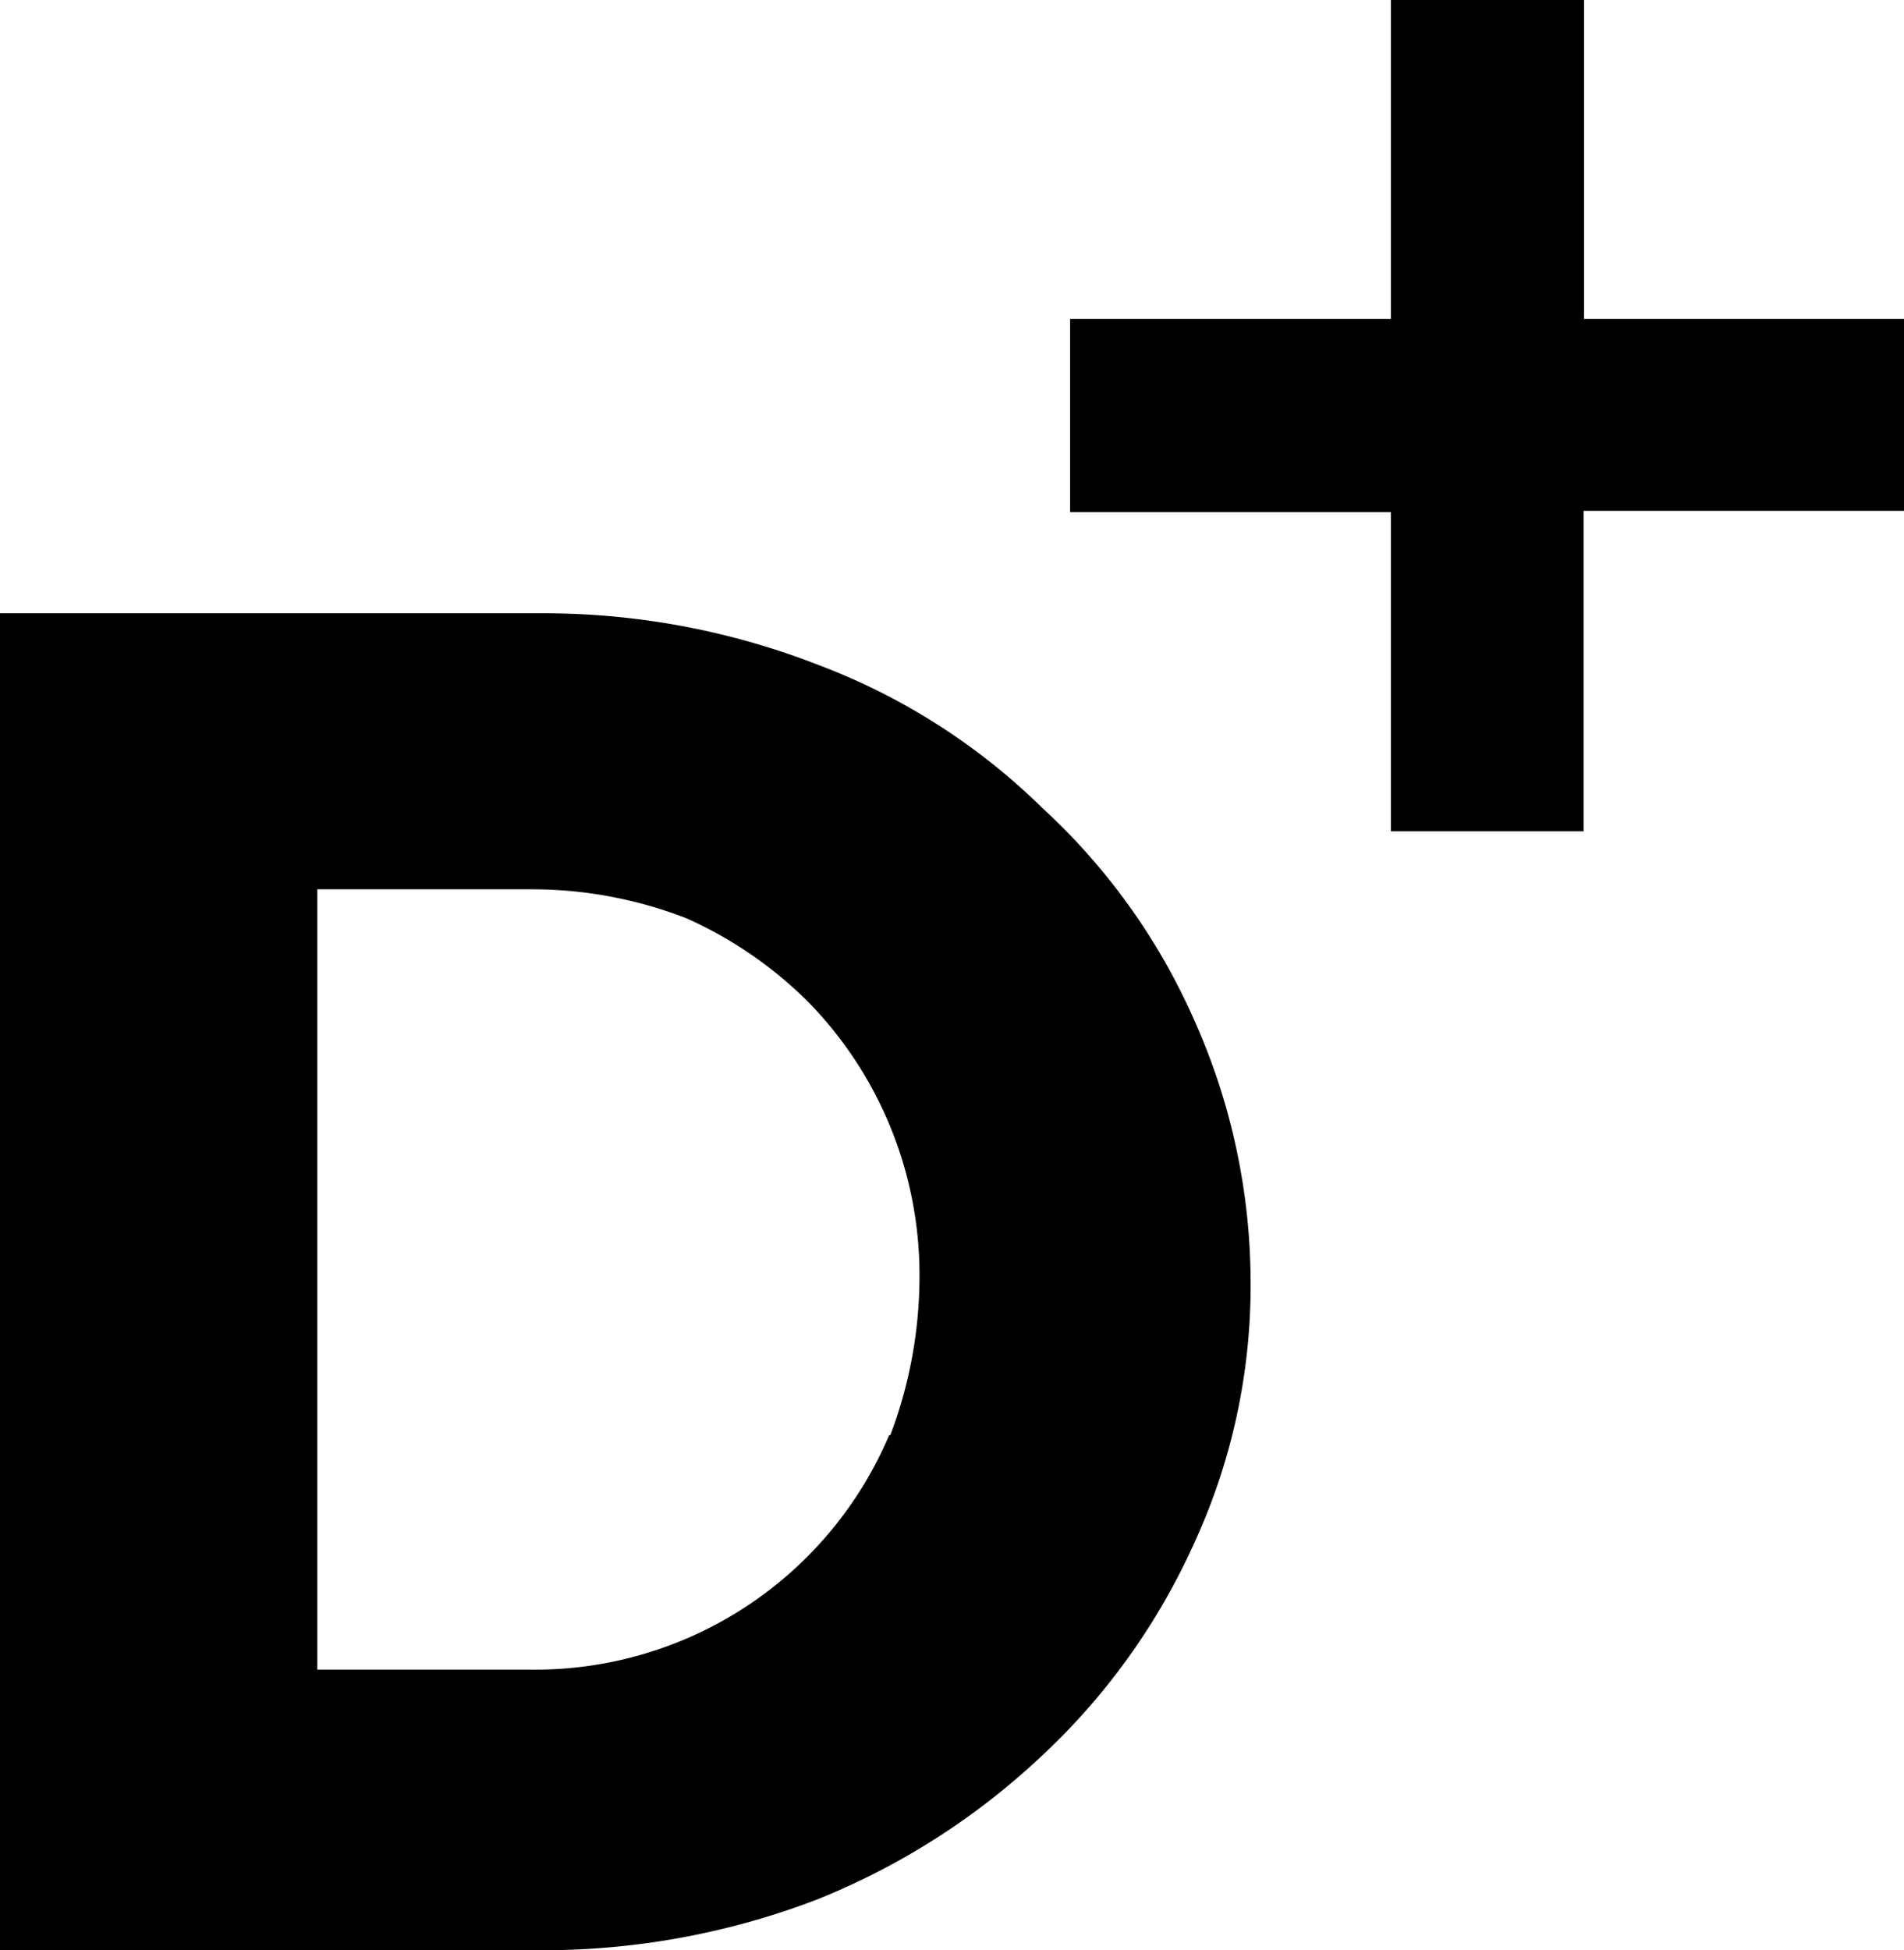
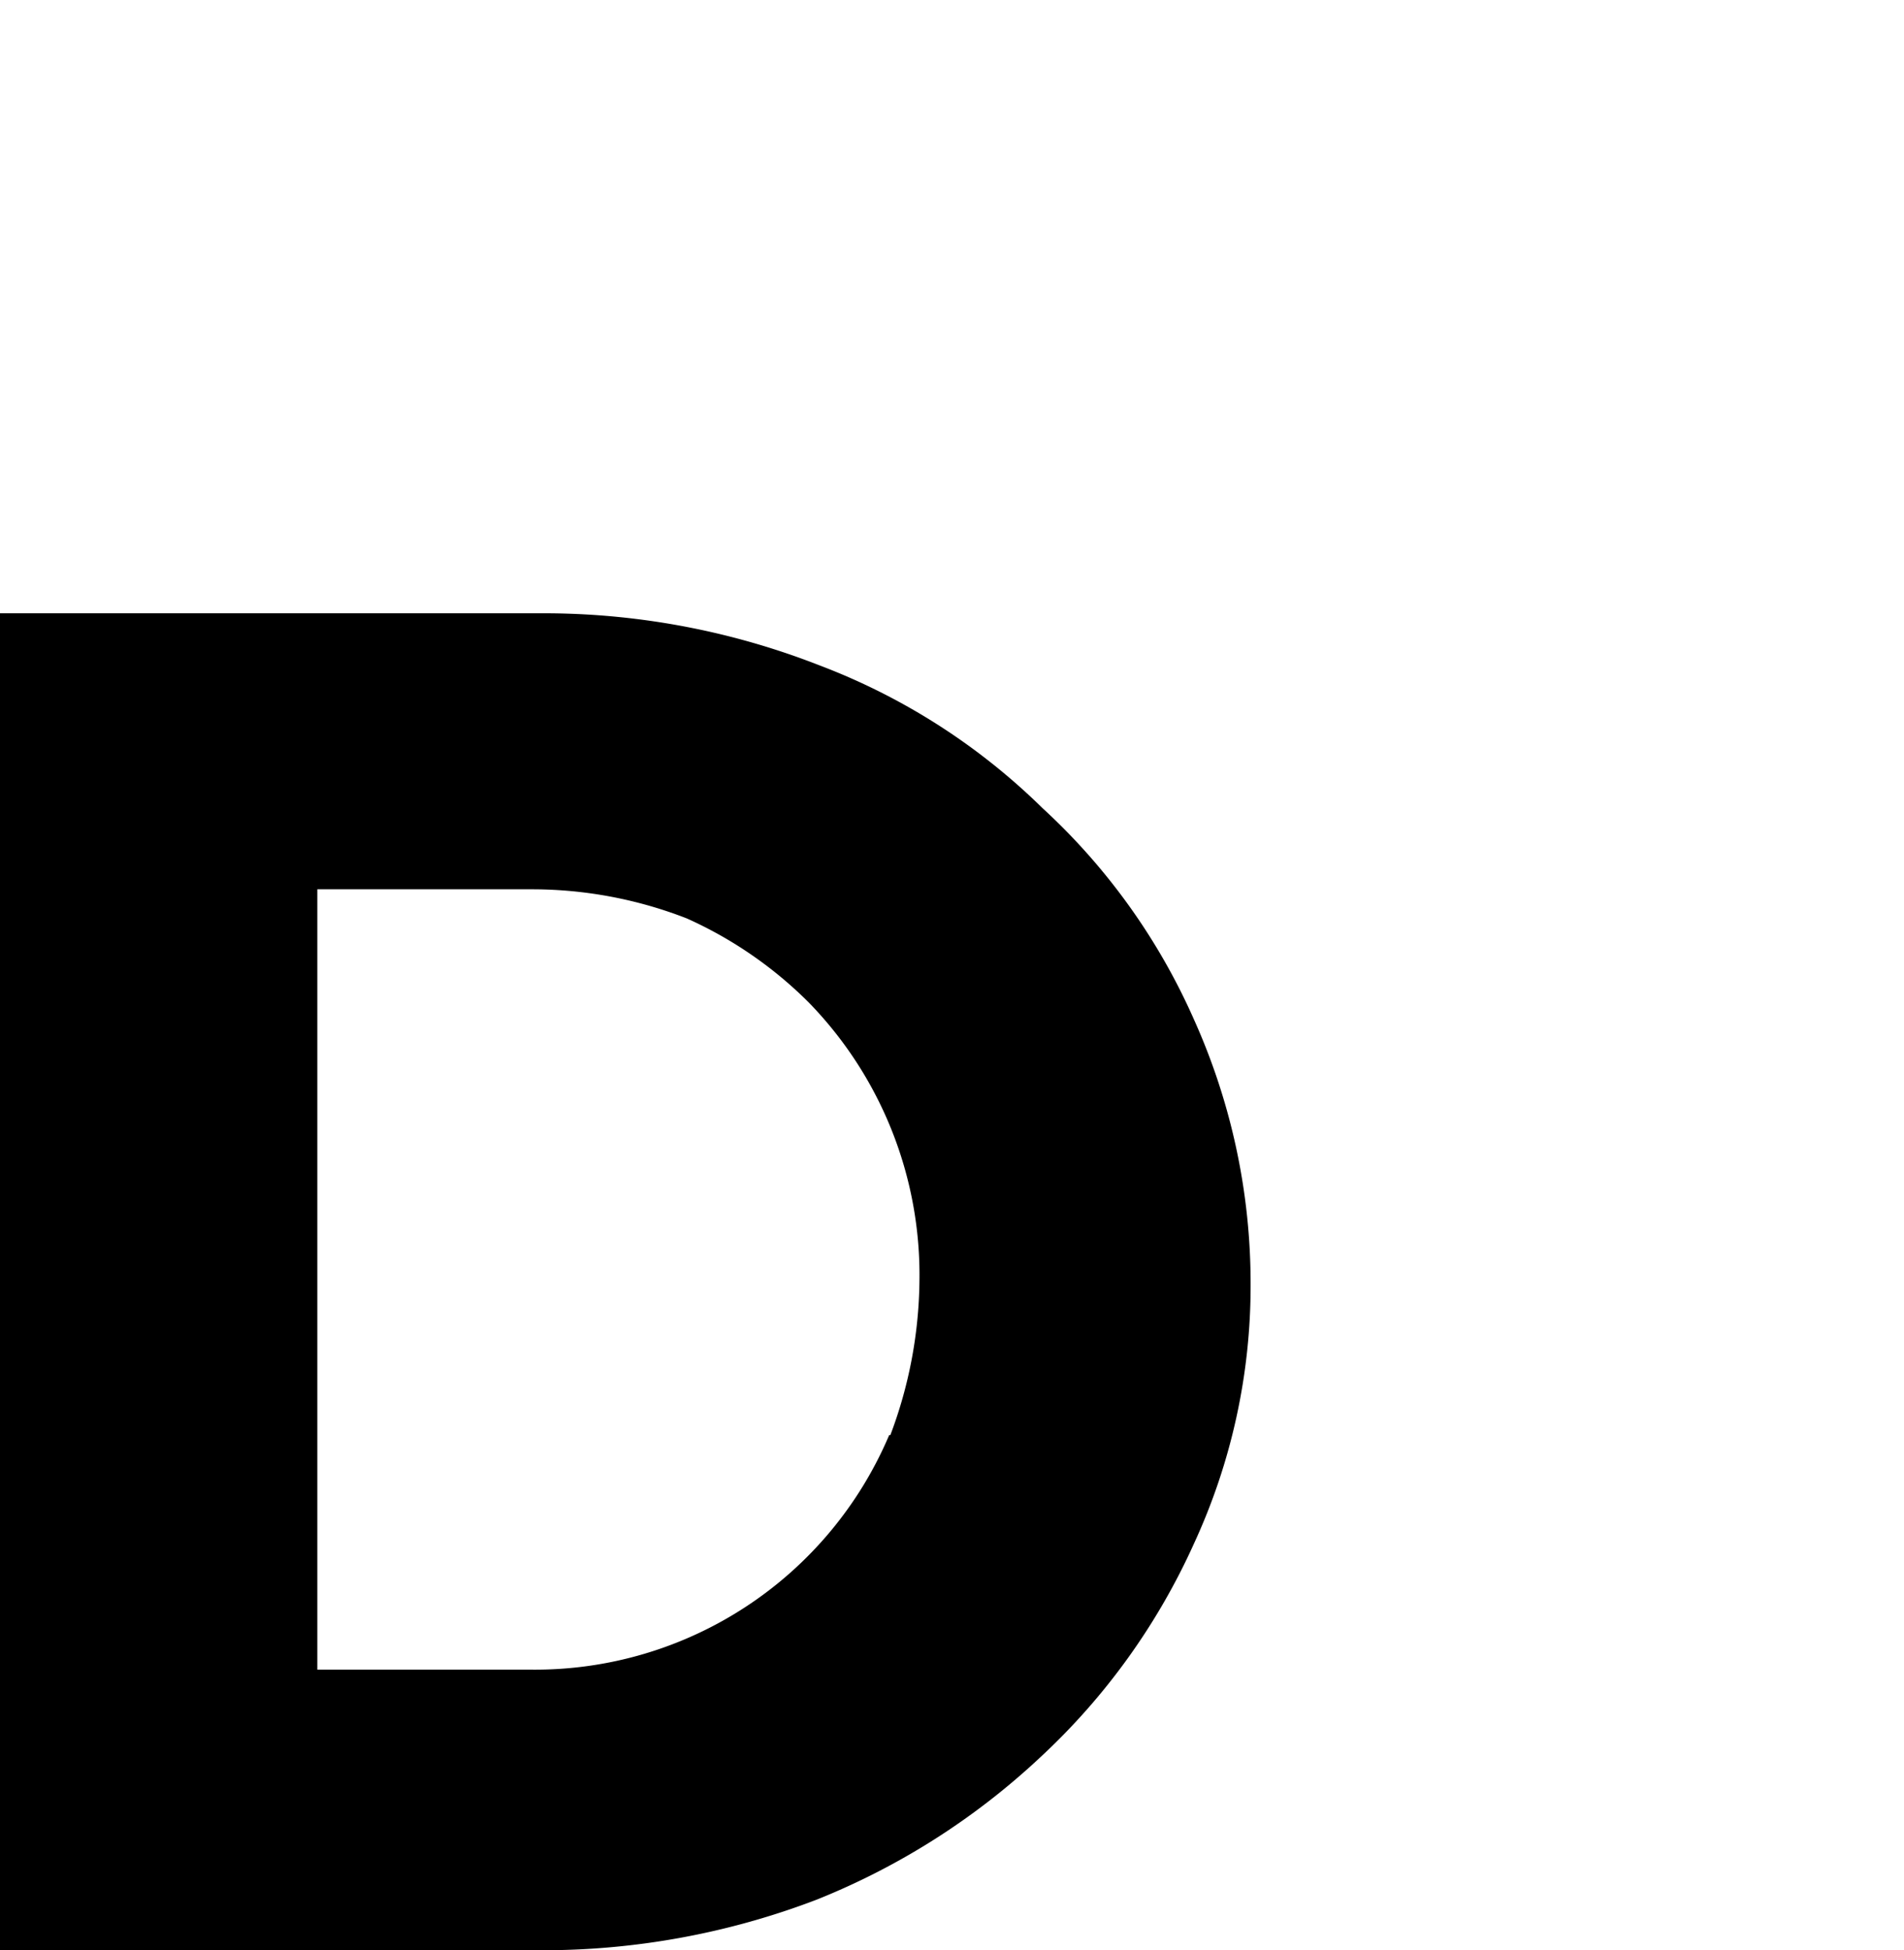
<svg xmlns="http://www.w3.org/2000/svg" width="17.863" height="18.295" viewBox="0 0 17.863 18.295">
  <g transform="translate(-6.41 -9.92)">
    <path d="M16.19,15.747A6.034,6.034,0,0,0,14.1,14.409a7.1,7.1,0,0,0-2.531-.489H6.41V26.461h5.063a7.188,7.188,0,0,0,2.6-.475,6.714,6.714,0,0,0,2.1-1.338,6.209,6.209,0,0,0,1.438-2,5.765,5.765,0,0,0,.532-2.431,6.035,6.035,0,0,0-.532-2.488A5.961,5.961,0,0,0,16.19,15.747Zm-1.438,5.882a3.609,3.609,0,0,1-3.351,2.2H9.387V16.509h2.028a4,4,0,0,1,1.438.273A3.838,3.838,0,0,1,14,17.573a3.664,3.664,0,0,1,1.036,2.618,4.2,4.2,0,0,1-.273,1.438Z" transform="translate(0 1.753)" />
    <g transform="translate(16.449 9.92)">
-       <path d="M13.39,12.912H16.4V9.92h1.812v2.992h3.006v1.8H18.208v3.006H16.4V14.724H13.39Z" transform="translate(-13.39 -9.92)" />
-     </g>
+       </g>
  </g>
</svg>